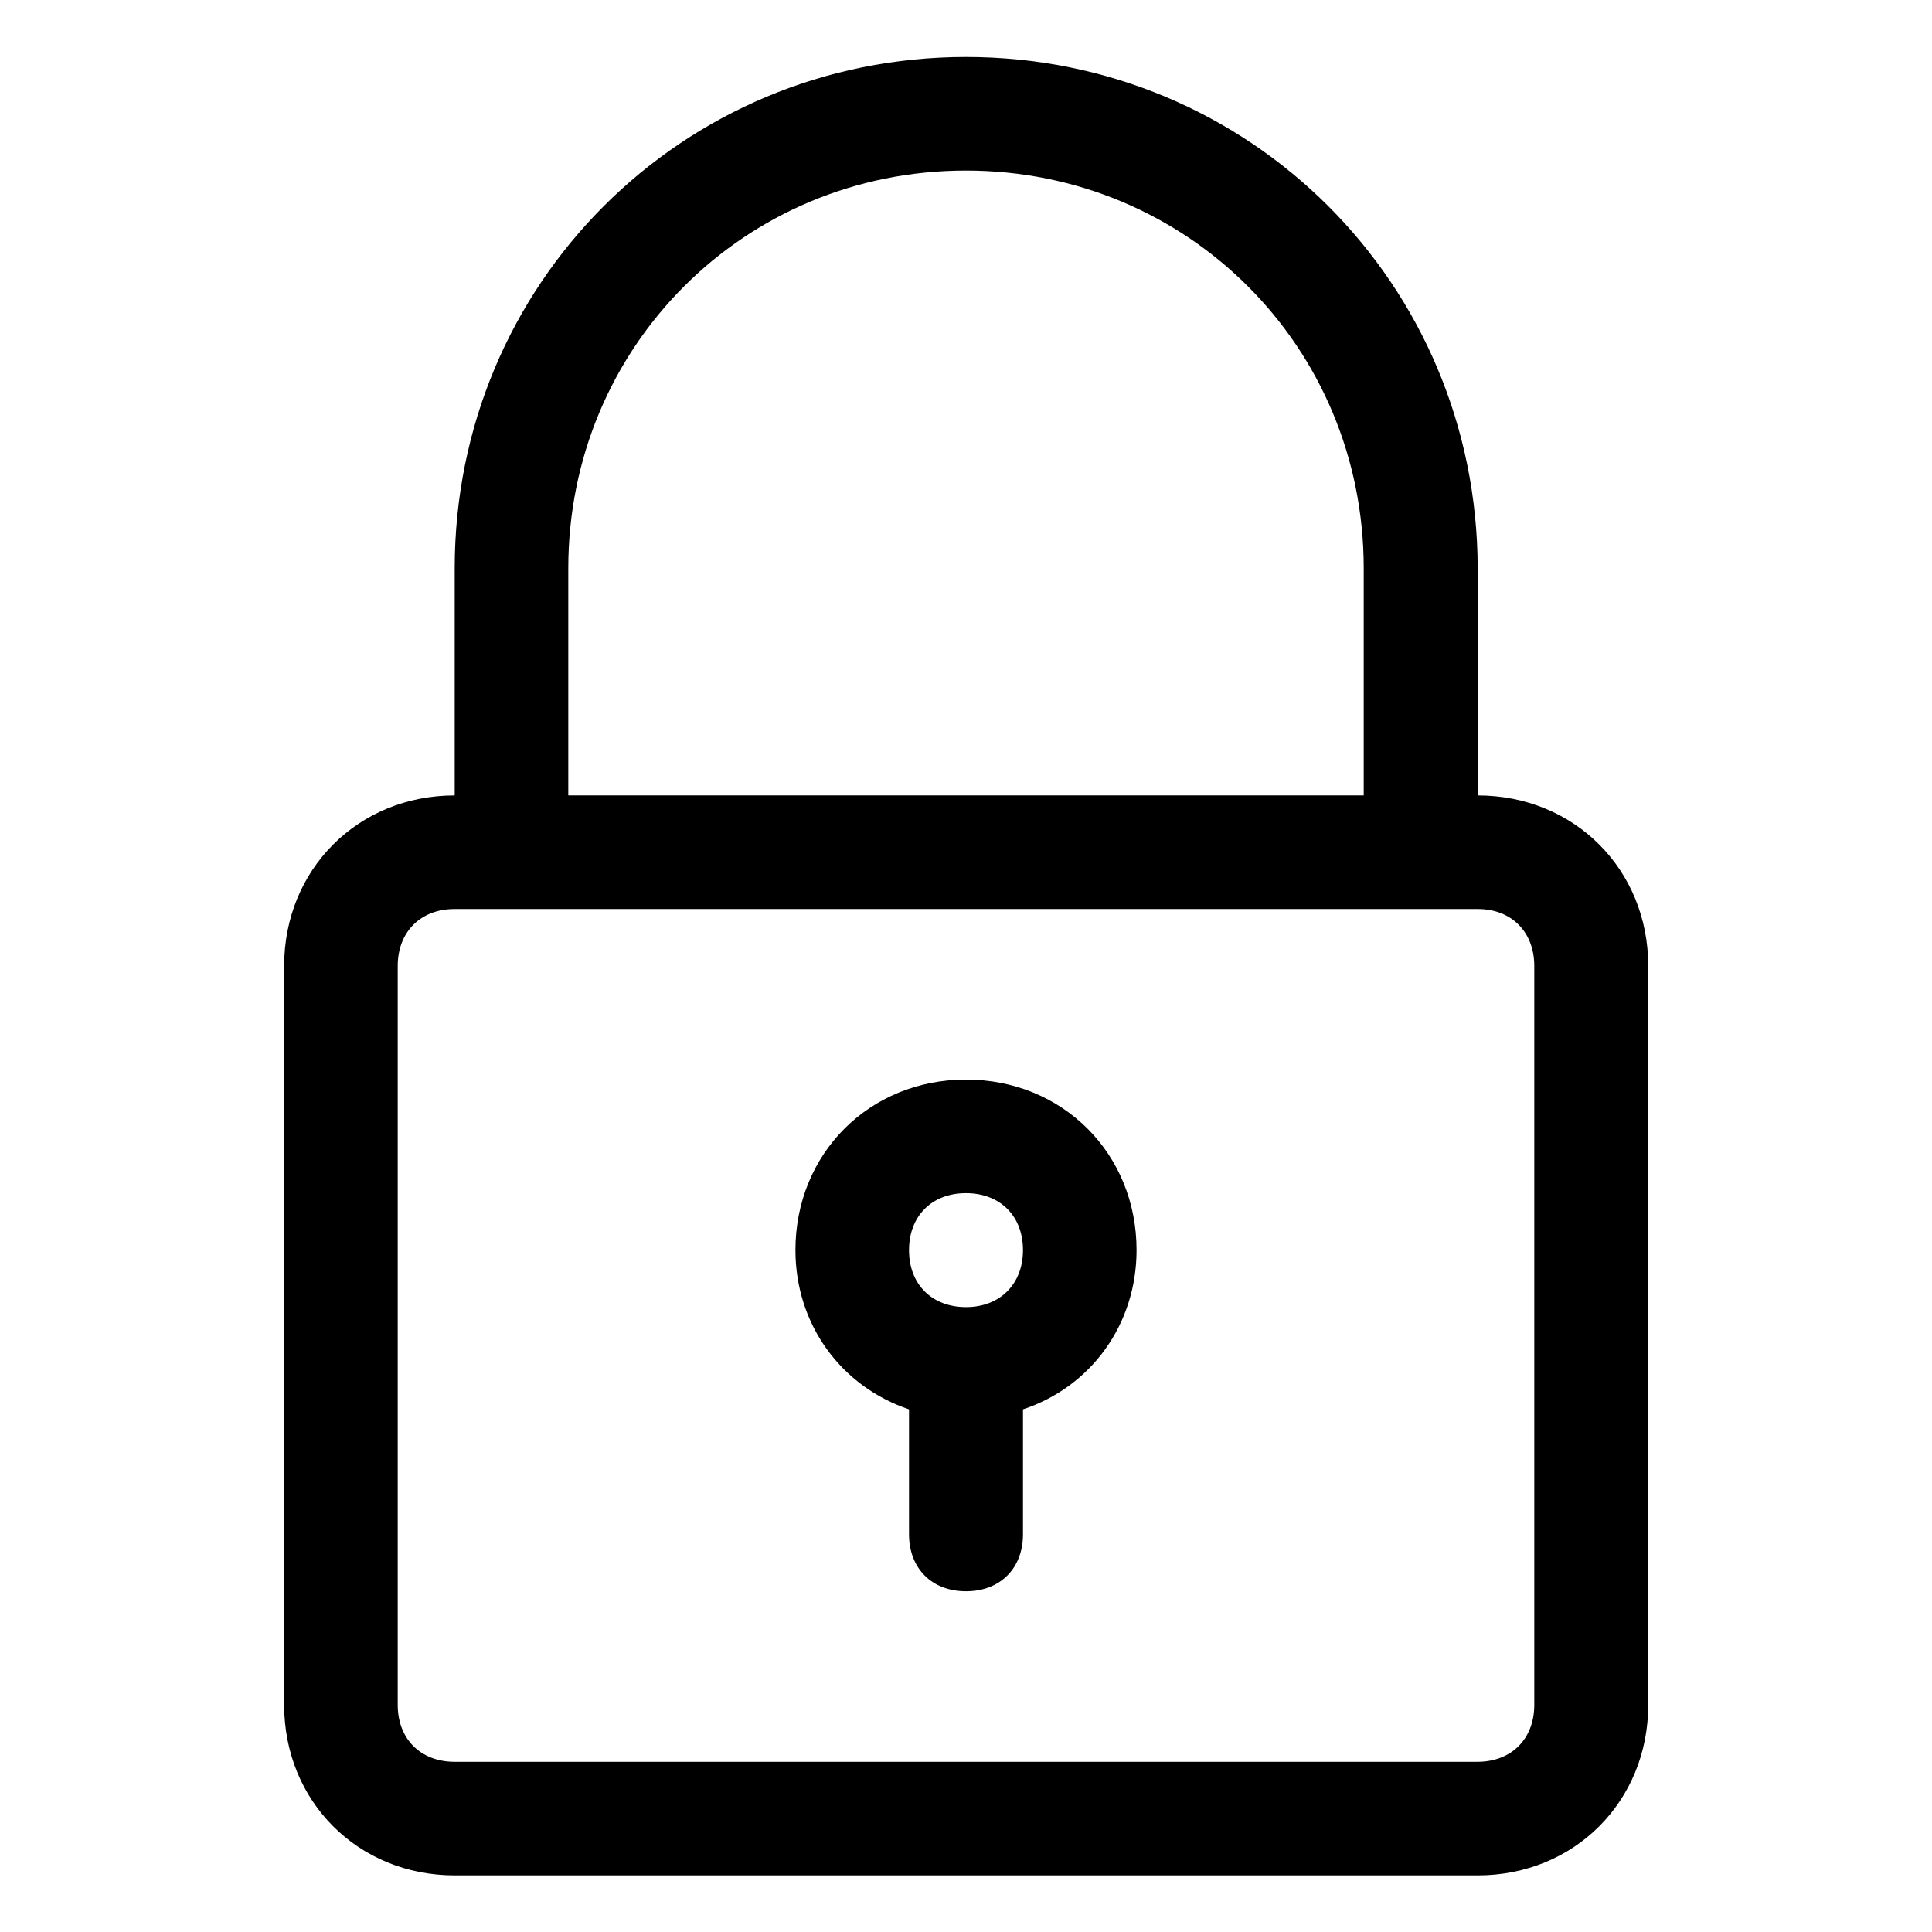
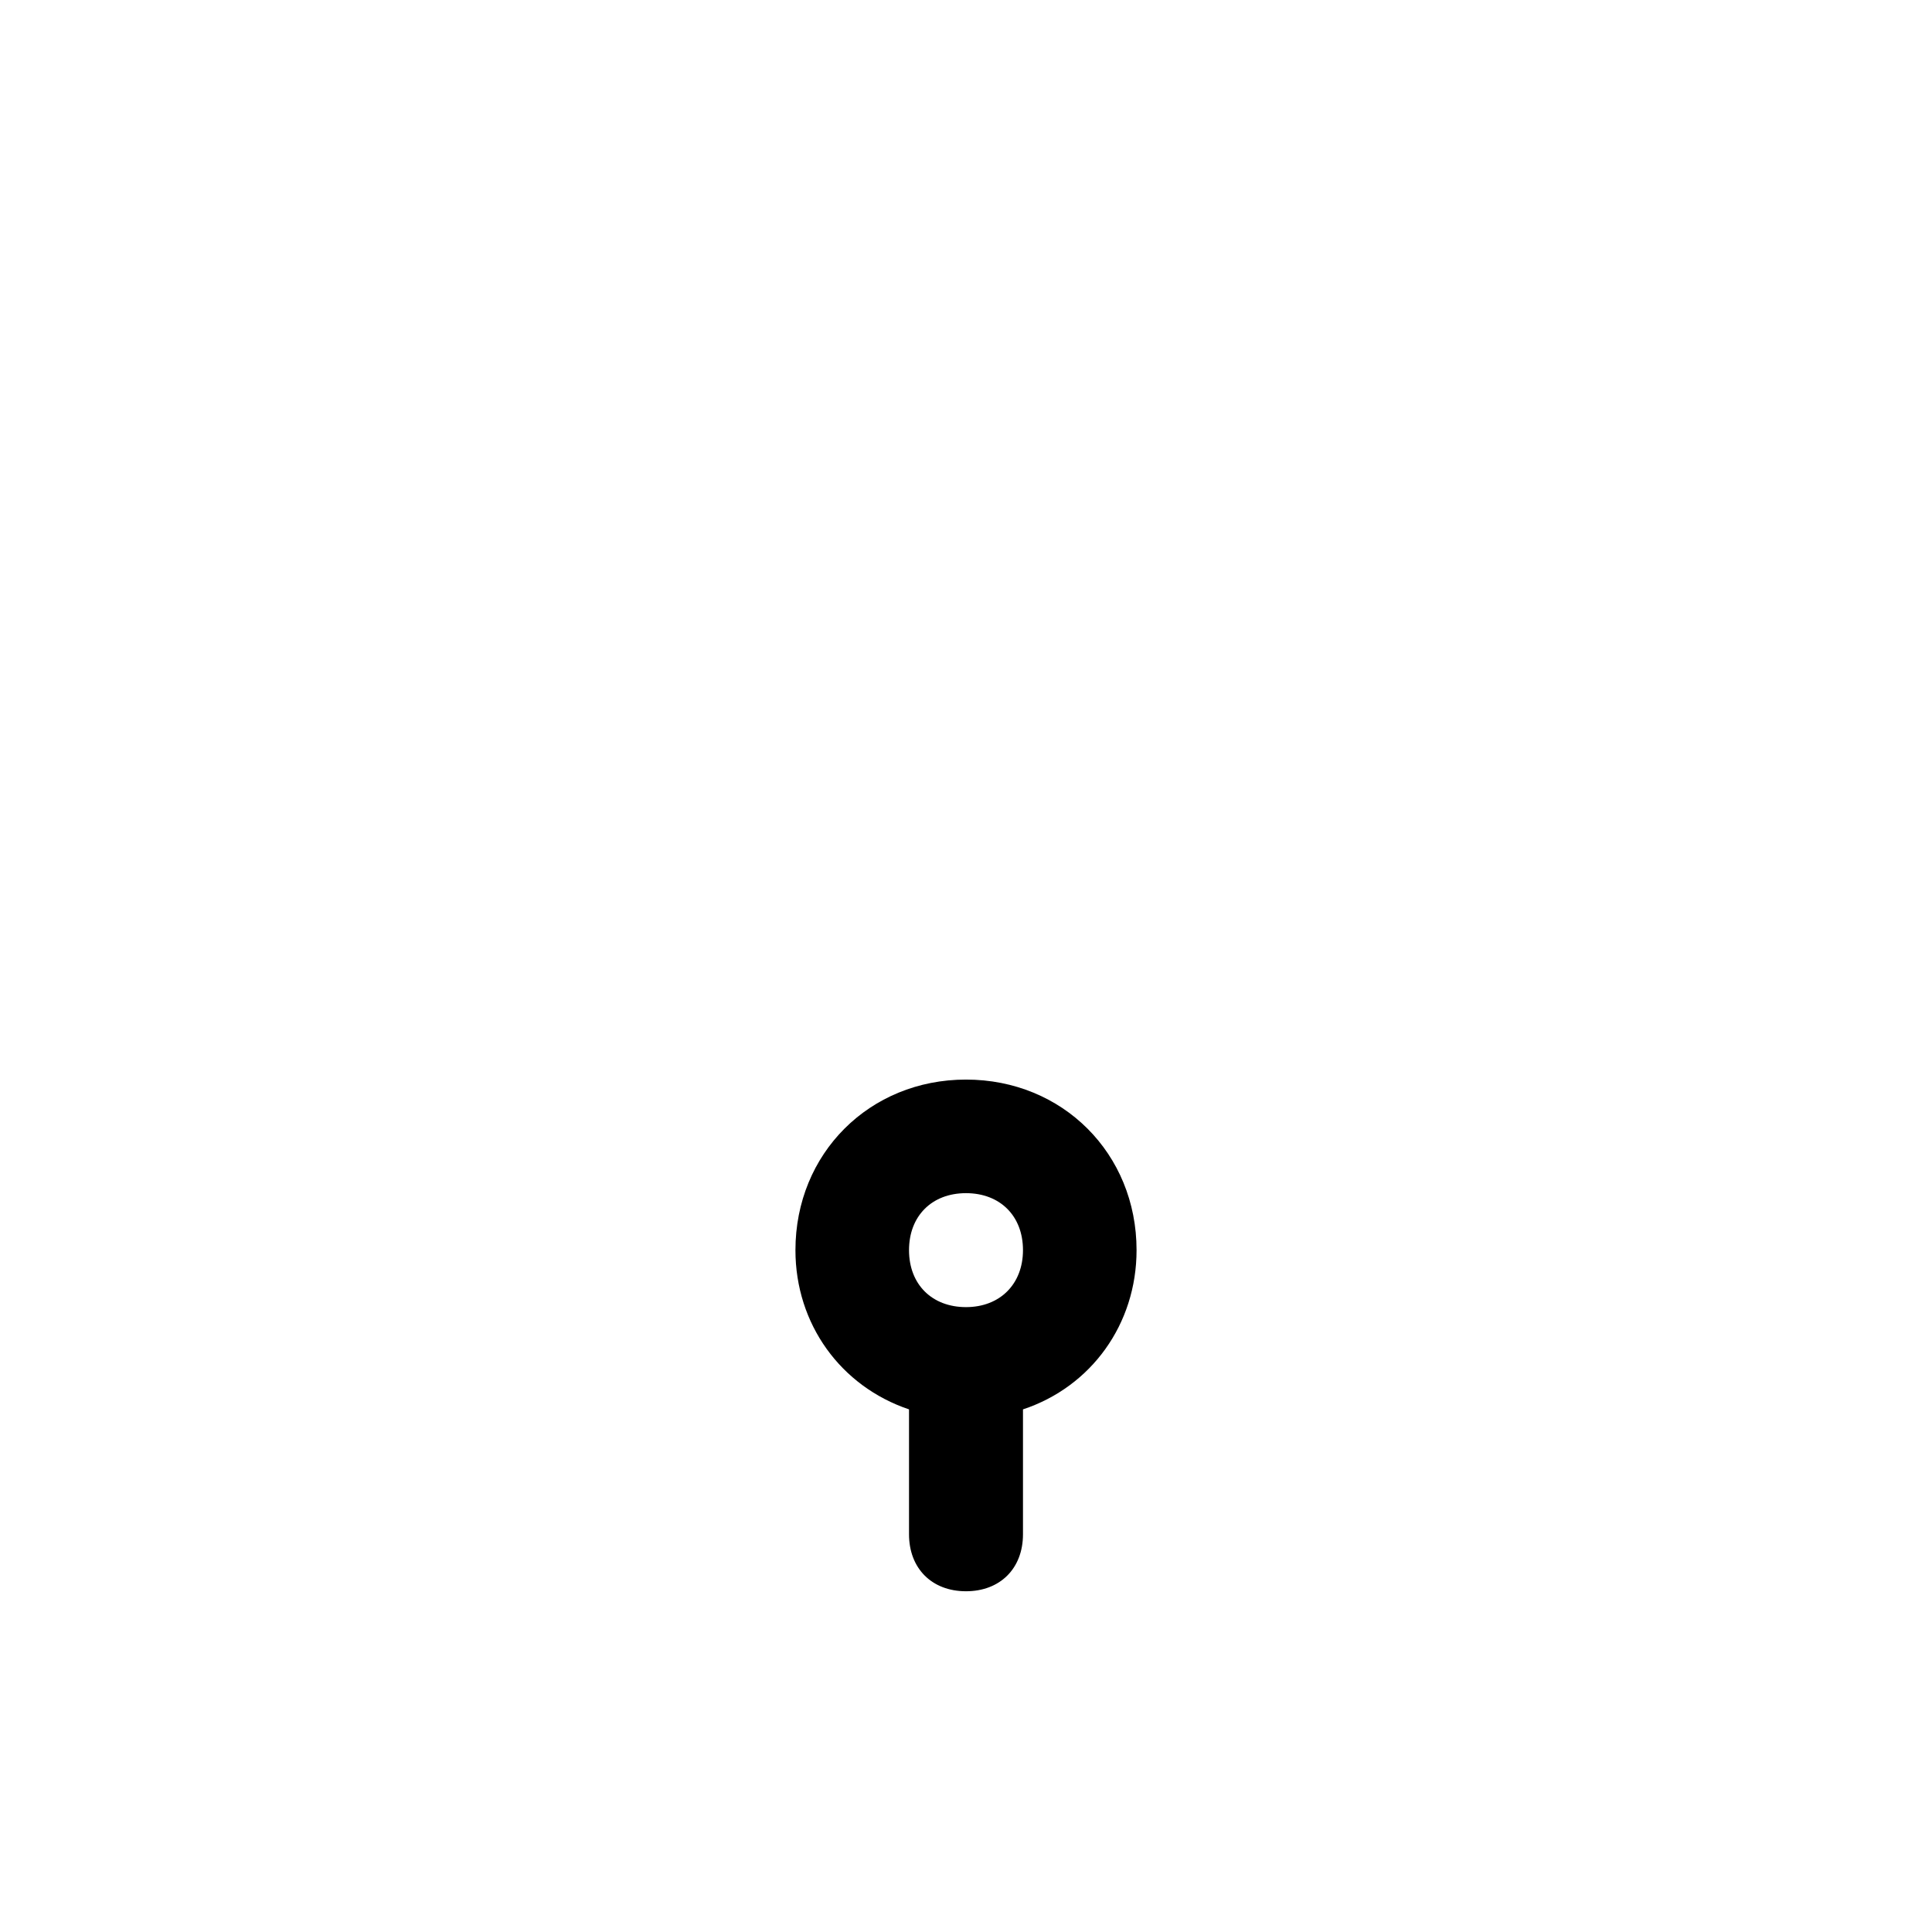
<svg xmlns="http://www.w3.org/2000/svg" id="Camada_1" x="0px" y="0px" viewBox="0 0 512 512" style="enable-background:new 0 0 512 512;" xml:space="preserve">
  <g>
    <g>
-       <path d="M256,15.1c-75.3,0-135.5,60.2-135.5,135.5v60.2c-25.6,0-45.2,19.6-45.2,45.2v195.8c0,25.6,19.6,45.2,45.2,45.2h271.1   c25.6,0,45.2-19.6,45.2-45.2V256c0-25.6-19.6-45.2-45.2-45.2v-60.2C391.5,75.3,331.3,15.1,256,15.1z M406.6,256v195.8   c0,9-6,15.1-15.1,15.1H120.5c-9,0-15.1-6-15.1-15.1V256c0-9,6-15.1,15.1-15.1h15.1h240.9h15.1C400.6,240.9,406.6,247,406.6,256z    M150.6,210.8v-60.2c0-58.7,46.7-105.4,105.4-105.4s105.4,46.7,105.4,105.4v60.2H150.6z" />
      <path d="M256,286.1c-25.6,0-45.2,19.6-45.2,45.2c0,19.6,12,36.1,30.1,42.2v33.1c0,9,6,15.1,15.1,15.1c9,0,15.1-6,15.1-15.1v-33.1   c18.1-6,30.1-22.6,30.1-42.2C301.2,305.7,281.6,286.1,256,286.1z M256,346.4c-9,0-15.1-6-15.1-15.1c0-9,6-15.1,15.1-15.1   c9,0,15.1,6,15.1,15.1C271.1,340.3,265,346.4,256,346.4z" />
    </g>
  </g>
</svg>